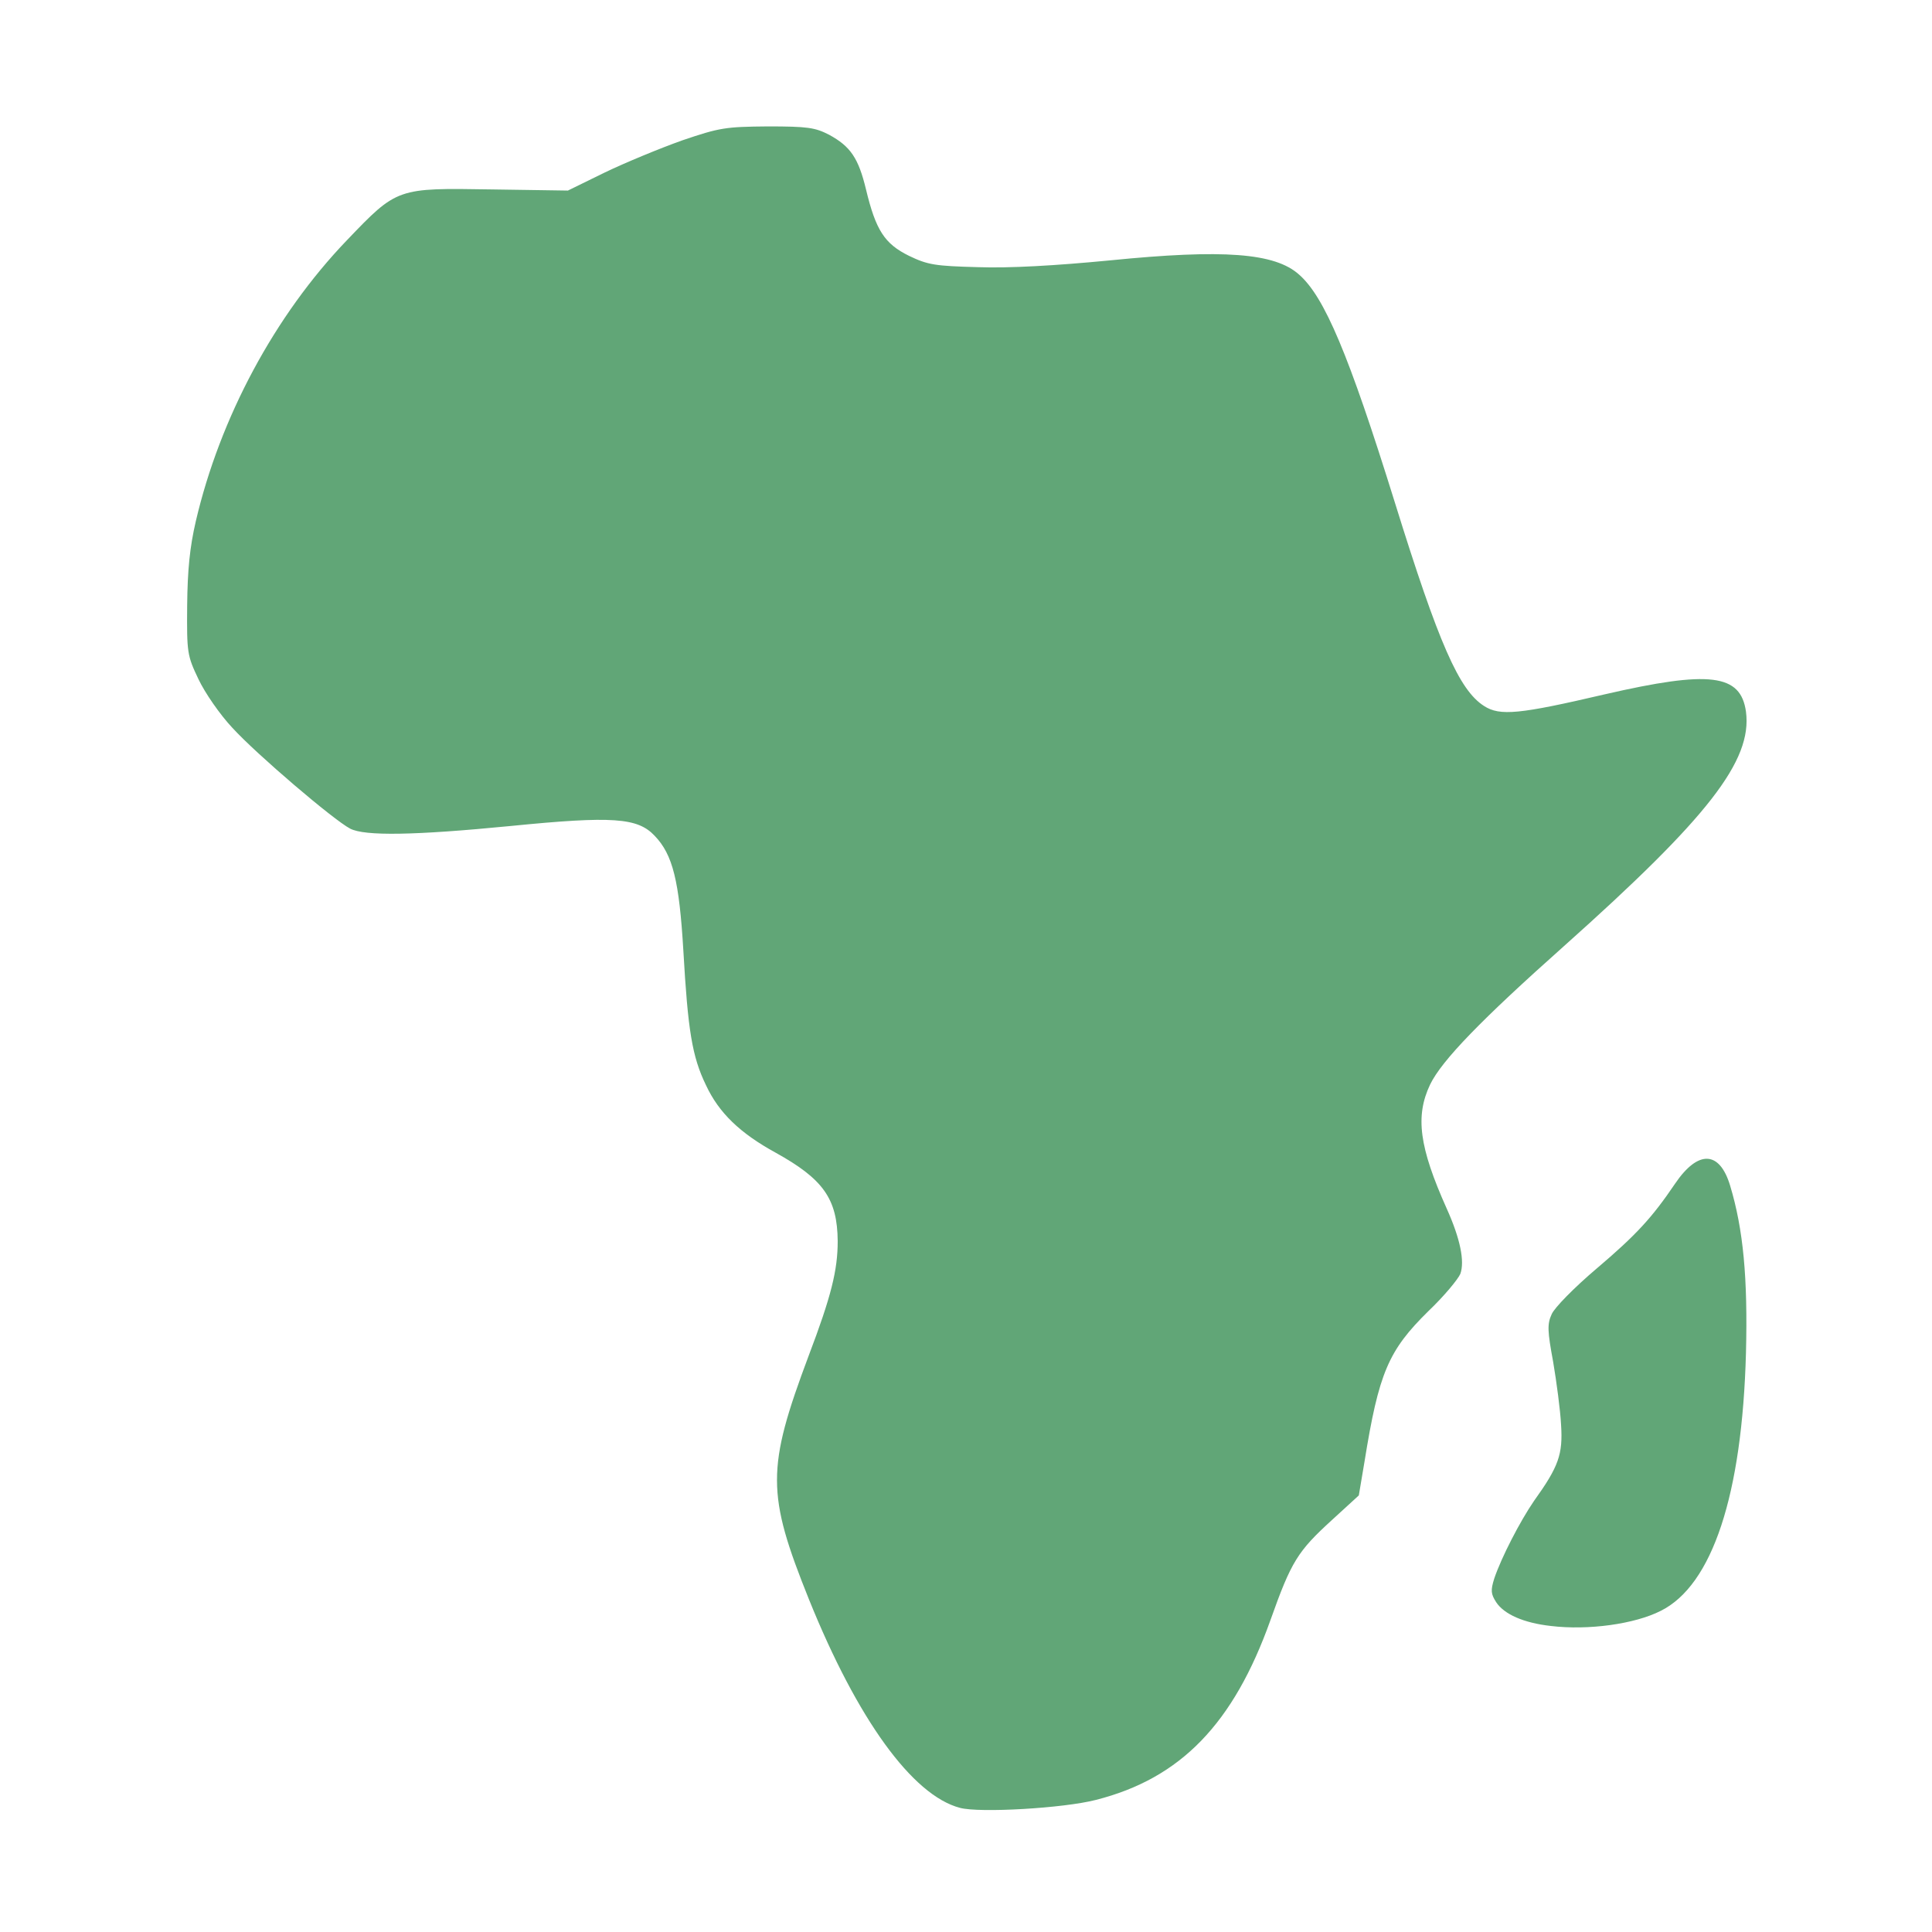
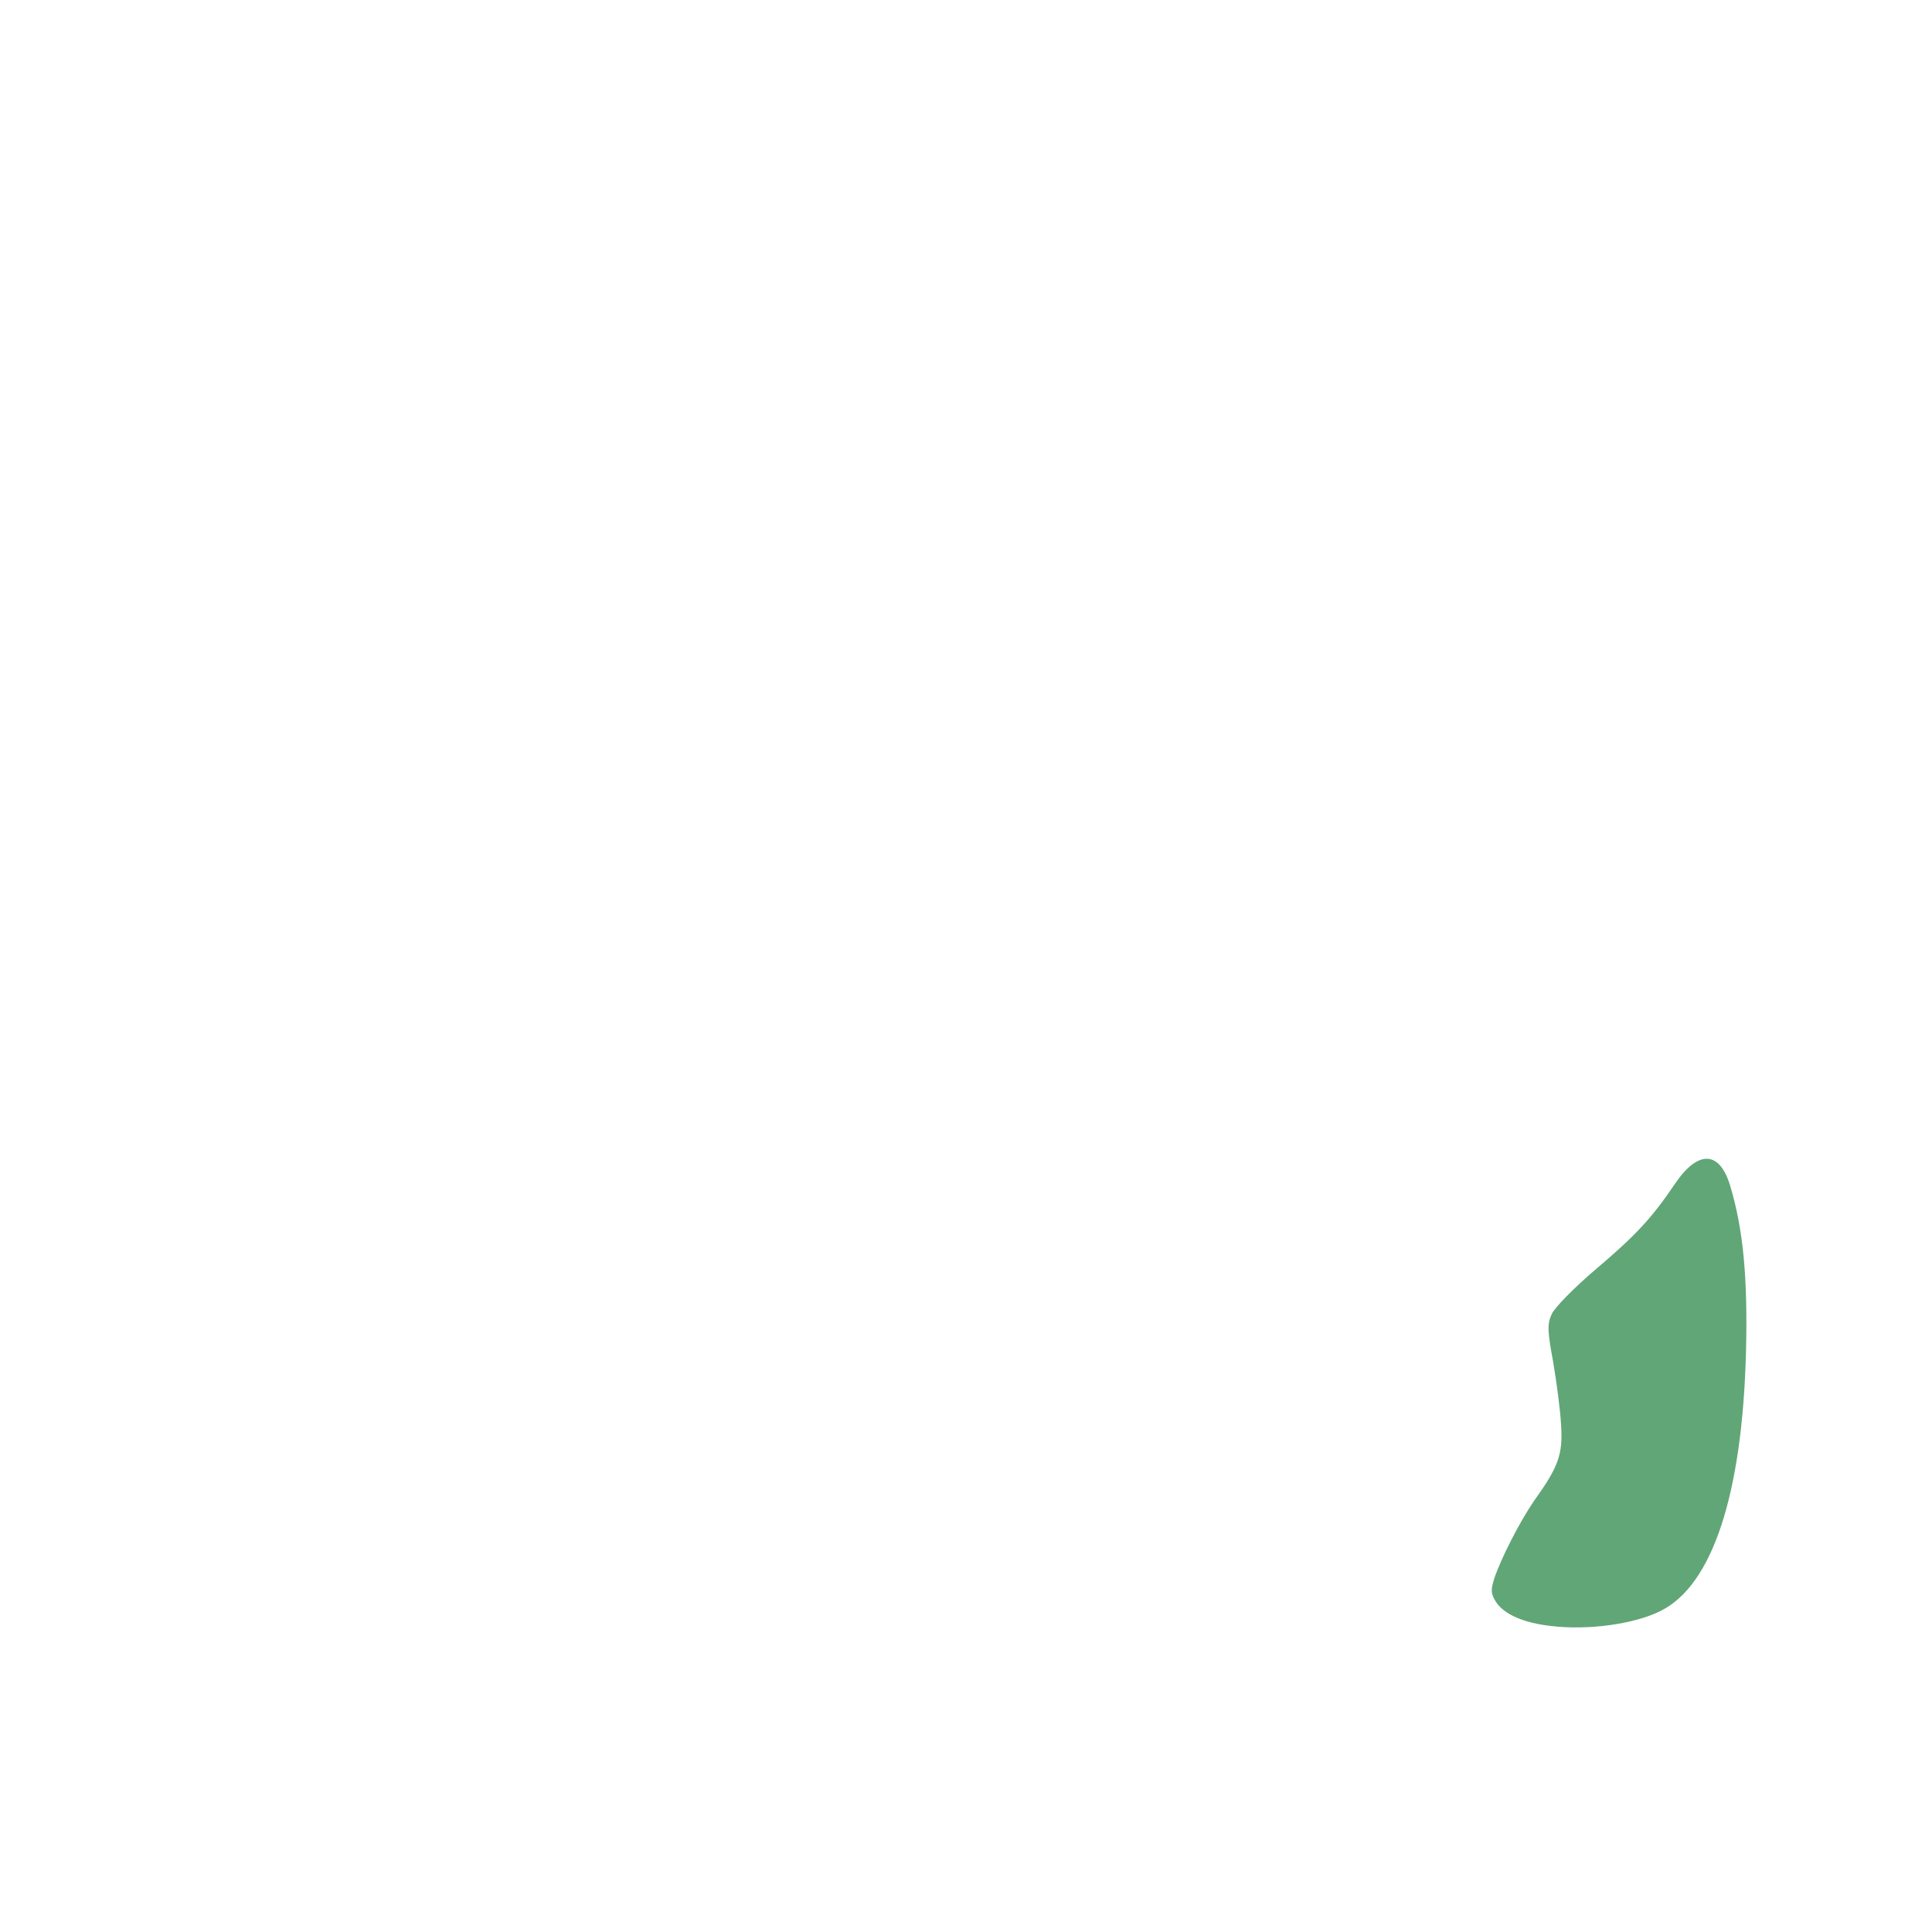
<svg xmlns="http://www.w3.org/2000/svg" version="1.1" id="outputsvg" x="0px" y="0px" viewBox="0 0 512 512" style="enable-background:new 0 0 512 512;" xml:space="preserve">
  <style type="text/css">
	.st0{fill:#61A677;}
</style>
  <g id="l6AILJPXBbtQN73vJwAeHZy">
    <g>
-       <path id="p64VQJ8St" class="st0" d="M254.4,479.1c-12.6-3.3-27.2-23.5-40-55.2c-11.3-28.1-11.3-34.7-0.1-64.6    c6-15.8,7.7-22.7,7.7-30.4c-0.1-11.2-3.8-16.4-16.4-23.4c-9.5-5.2-15.1-10.6-18.5-17.9c-3.7-7.6-4.8-14.6-6-35.6    c-1.1-18.6-2.8-25.5-7.6-30.5c-4.5-4.8-11.1-5.3-38.2-2.6c-25.6,2.5-38.6,2.7-42.5,0.7c-4.4-2.3-24.8-19.7-31.2-26.7    c-3.3-3.5-7.3-9.3-9-12.9c-3-6.3-3.1-7-3-19.5c0.1-9.6,0.7-15.5,2.3-22.4c6.4-27.4,20.9-54.5,40-74.4c13.4-14,13.3-13.9,38.4-13.5    l20.2,0.3l9.8-4.8c5.4-2.6,14.6-6.4,20.5-8.5c10-3.4,11.5-3.6,22.7-3.7c10.5,0,12.5,0.3,16.2,2.2c5.7,3.1,7.8,6.2,9.8,14.5    c2.6,10.8,4.9,14.4,11.4,17.6c5,2.4,6.9,2.7,18.3,3c8.2,0.3,20.5-0.4,35-1.8c30-3,43.7-2,50.1,3.8c6.7,5.9,13.1,21,25.3,60.2    c11.7,37.7,17.1,49.9,23.7,54.1c4.2,2.7,9.3,2.2,32-3.1c27.8-6.4,36-5.4,37.4,4.6c1.7,13-10,28-48.2,62.1    c-21.9,19.5-32.4,30.3-35.5,36.7c-4,8.4-2.9,16.6,4.4,32.9c3.6,8,4.8,14,3.6,17.3c-0.6,1.4-4.3,5.9-8.4,9.8    c-10.7,10.5-13.2,16.4-17,40l-1.5,8.9l-7.1,6.5c-9.1,8.3-10.8,11-16.3,26.5c-9.8,27.5-23.8,42-46.3,47.7    C281.9,479.2,259.6,480.5,254.4,479.1z" />
      <path id="p7Q78eVzf" class="st0" d="M411,430.9c-7.2-0.8-12.4-3.1-14.5-6.3c-1.4-2.2-1.5-3.1-0.5-6.3c1.9-5.6,6.8-15.1,10.5-20.5    c6.6-9.2,7.7-12.4,7.2-20.2c-0.2-3.9-1.2-11.4-2.1-16.7c-1.5-8.1-1.6-10-0.4-12.6c0.7-1.7,6-7.1,11.9-12.1    c10.6-9,14.7-13.5,20.8-22.5c6.1-9,11.8-8.8,14.6,0.5c3.5,11.6,4.7,24.5,4.2,44.3c-1,37.6-8.9,61.6-22.6,68.4    C433.2,430.4,420.9,432.1,411,430.9z" />
    </g>
  </g>
</svg>